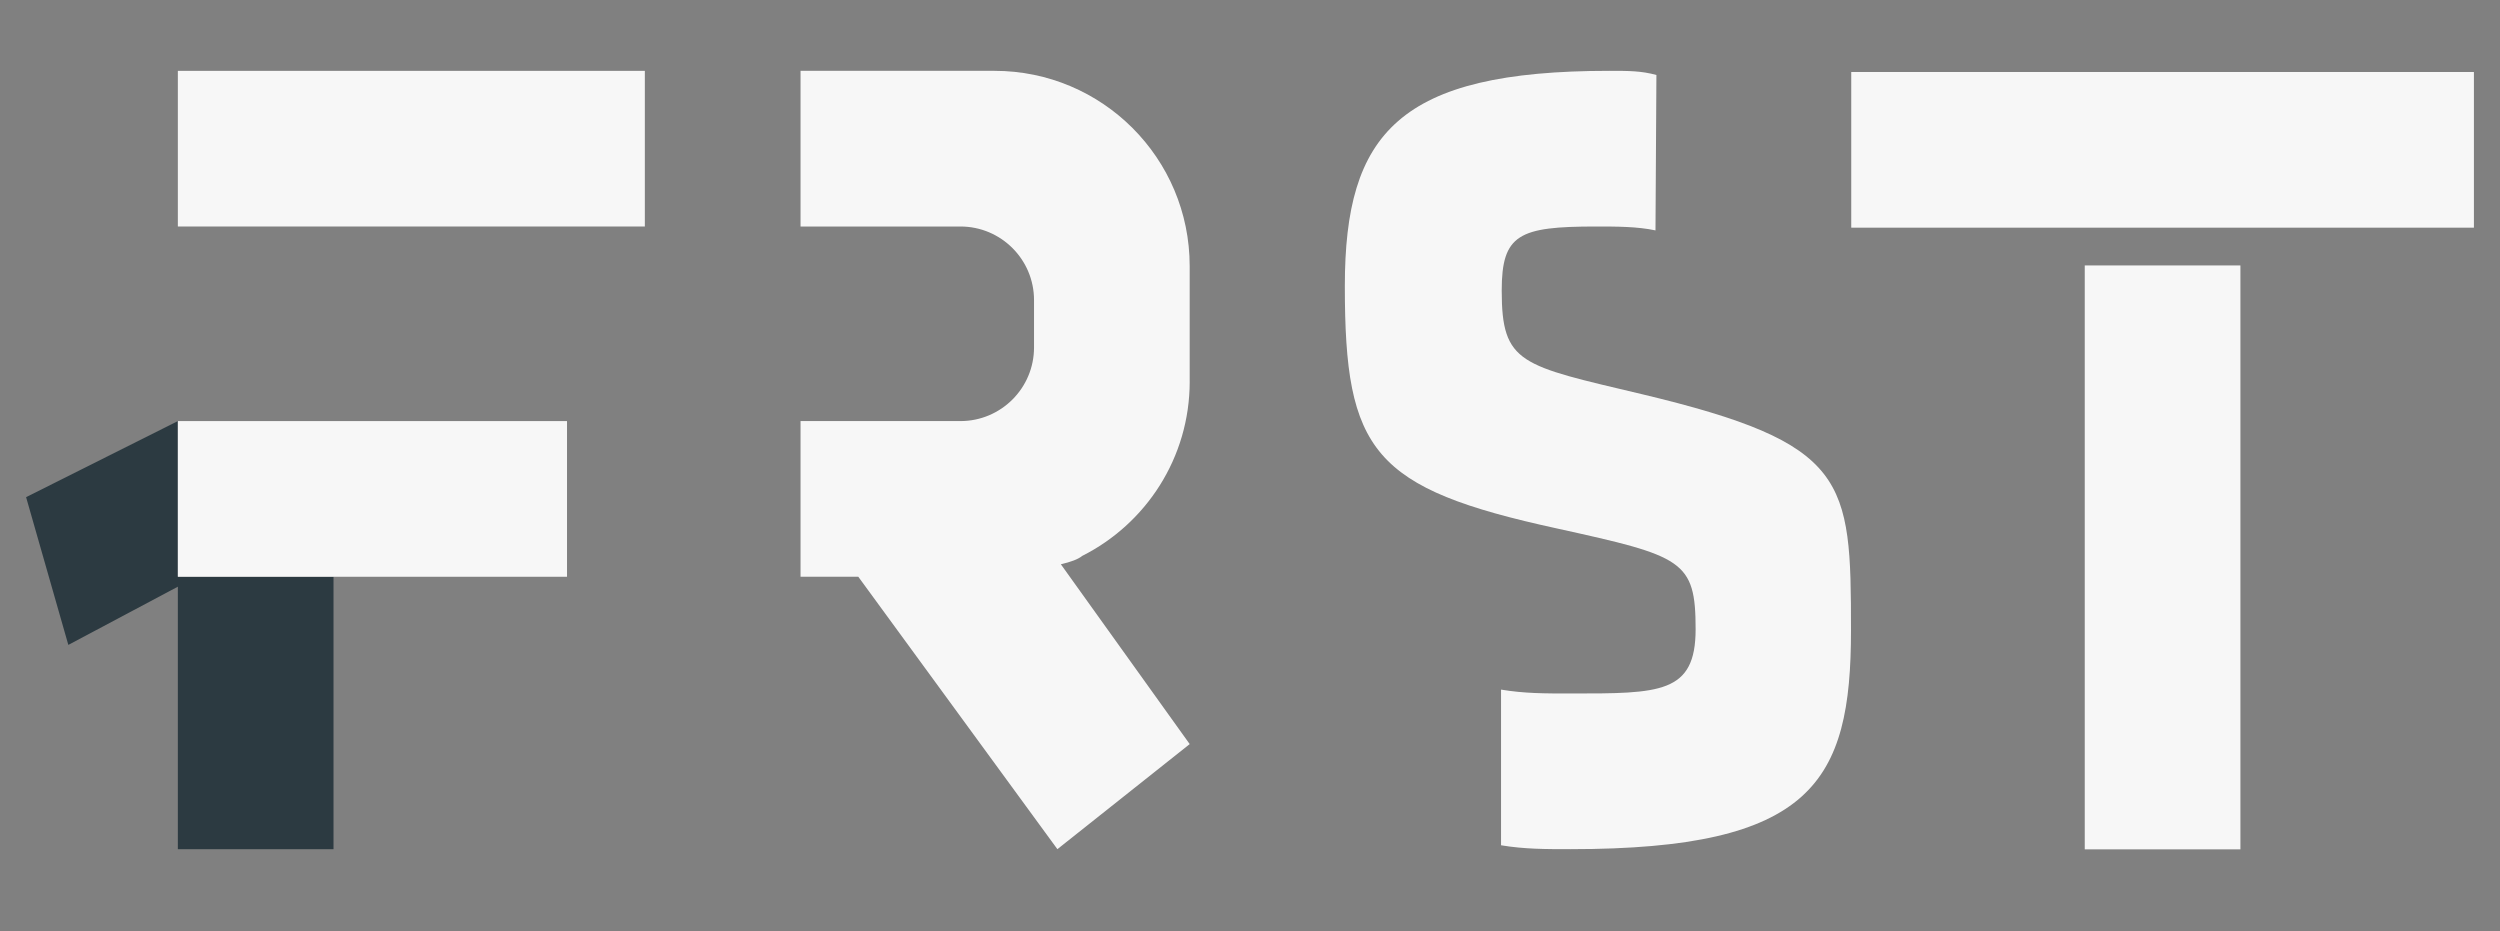
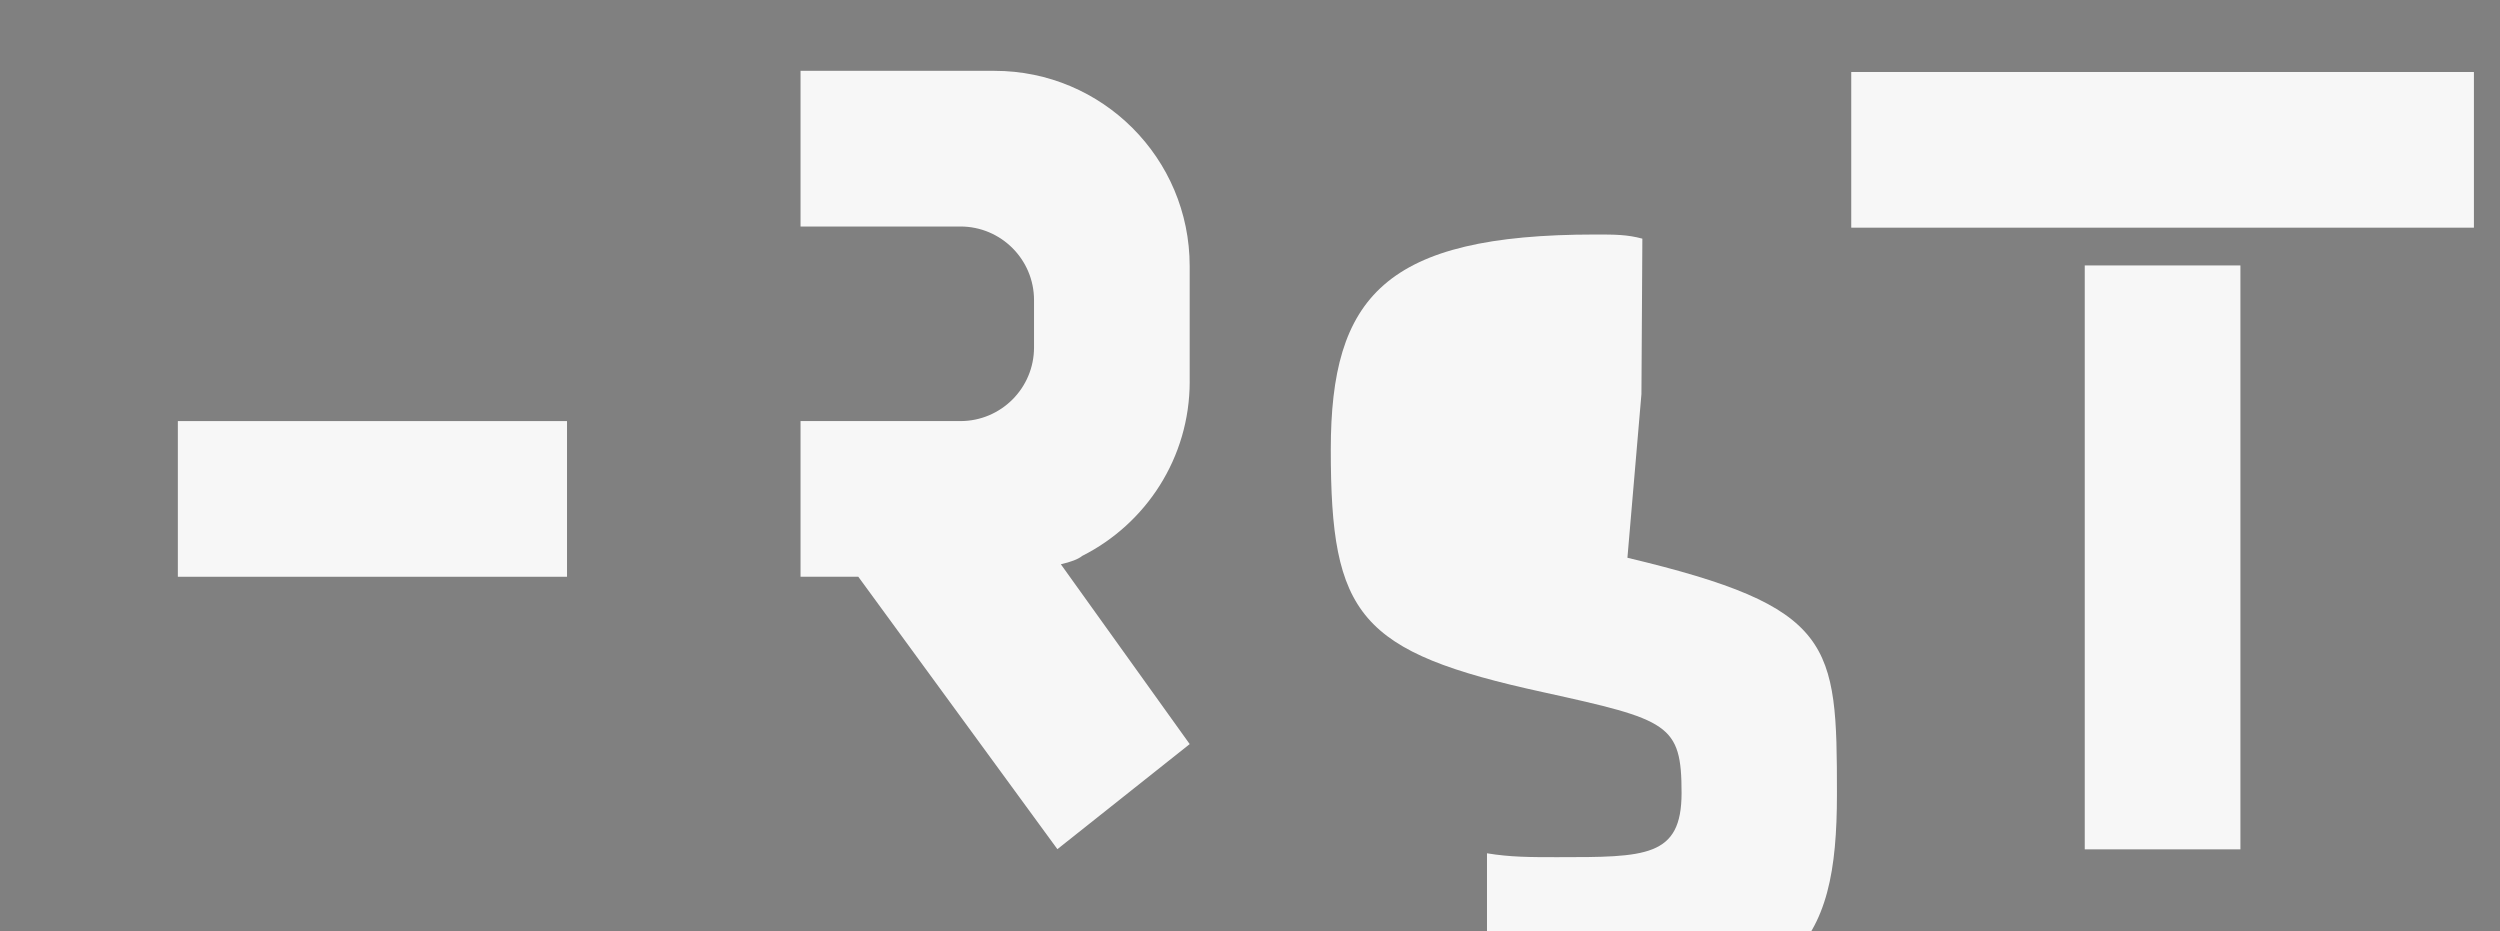
<svg xmlns="http://www.w3.org/2000/svg" id="Camada_1" viewBox="0 0 1080 402.29">
  <rect x="0" y="0" width="1080" height="402.29" fill="#808080" stroke="none" />
  <defs>
    <style>
      .cls-1 {
        fill: #2c3a41;
      }

      .cls-2 {
        fill: #f7f7f7;
      }
    </style>
  </defs>
-   <rect class="cls-2" x="76.83" y="30.61" width="201.74" height="67.24" />
  <rect class="cls-2" x="900.61" y="114.67" width="67.25" height="252.25" />
  <rect class="cls-2" x="799.74" y="31.1" width="268.99" height="67.25" />
-   <path class="cls-2" d="M709.1,170.24c-52.15-12.42-60.36-12.91-60.36-44.7,0-24.34,7.45-27.69,40.73-27.69,8.88,0,17.81,0,25.7,1.68l.4-67.14c-6.61-1.79-11.95-1.79-20.37-1.79-90.89,0-114.23,26.89-114.23,92.95,0,71.52,11.92,87.41,91.88,104.8,54.14,11.92,59.66,13.71,59.66,43.51,0,27.82-15.56,27.73-53.8,27.73-11.44,0-20.17,0-30.26-1.68v67.25c10.09,1.68,19.28,1.68,29.99,1.68,104.51,0,121.19-28.92,121.19-94.48s-1.11-80.77-90.51-102.12" />
-   <polygon class="cls-1" points="76.83 253.45 76.83 366.85 144.08 366.85 144.08 249.16 76.83 249.16 76.83 181.91 11.27 214.77 29.52 278.6 76.83 253.45" />
+   <path class="cls-2" d="M709.1,170.24l.4-67.14c-6.61-1.79-11.95-1.79-20.37-1.79-90.89,0-114.23,26.89-114.23,92.95,0,71.52,11.92,87.41,91.88,104.8,54.14,11.92,59.66,13.71,59.66,43.51,0,27.82-15.56,27.73-53.8,27.73-11.44,0-20.17,0-30.26-1.68v67.25c10.09,1.68,19.28,1.68,29.99,1.68,104.51,0,121.19-28.92,121.19-94.48s-1.11-80.77-90.51-102.12" />
  <rect class="cls-2" x="76.83" y="181.91" width="168.12" height="67.25" />
  <path class="cls-2" d="M513.94,164.82v-49.88c0-46.58-37.75-84.34-84.33-84.34h-83.78v67.25h69.06c17.57,0,31.81,14.24,31.81,31.8v20.45c0,17.56-14.24,31.81-31.81,31.81h-69.06v67.25h24.96l86,117.68,57.16-45.39-55.66-77.68c4.28-1,7.53-2.19,9.21-3.61,27.55-13.88,46.45-42.39,46.45-75.34" />
</svg>